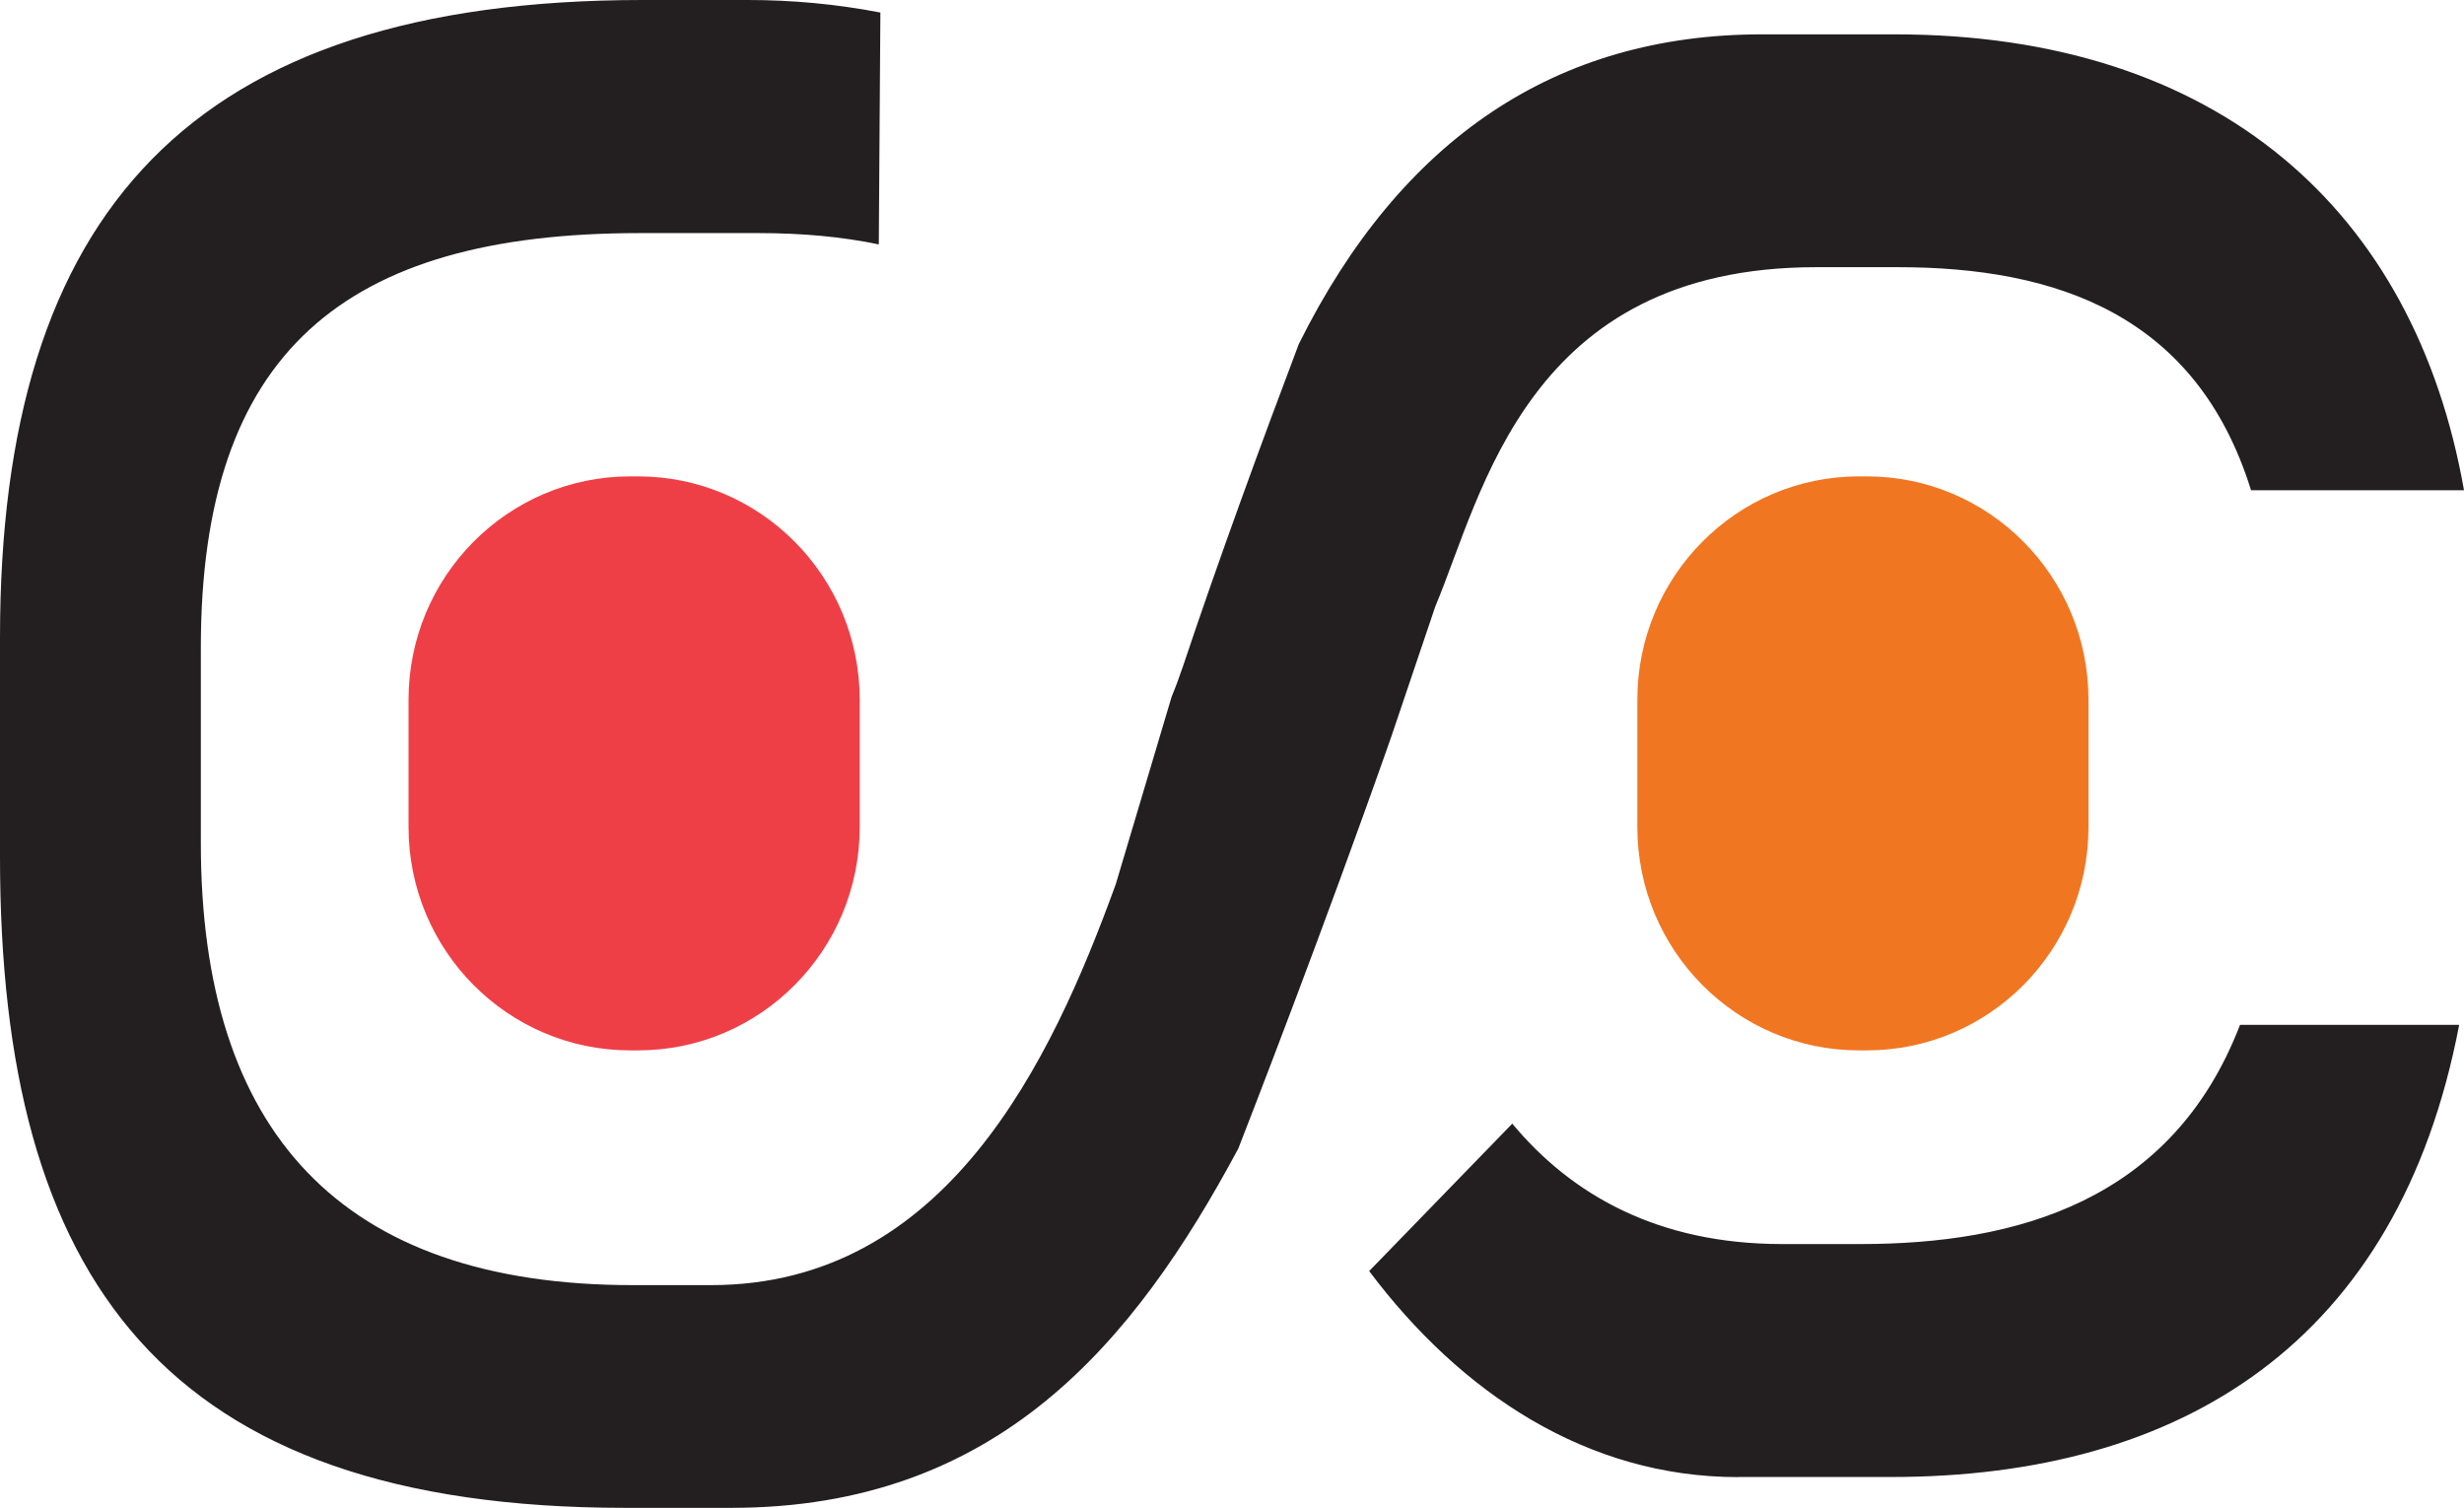
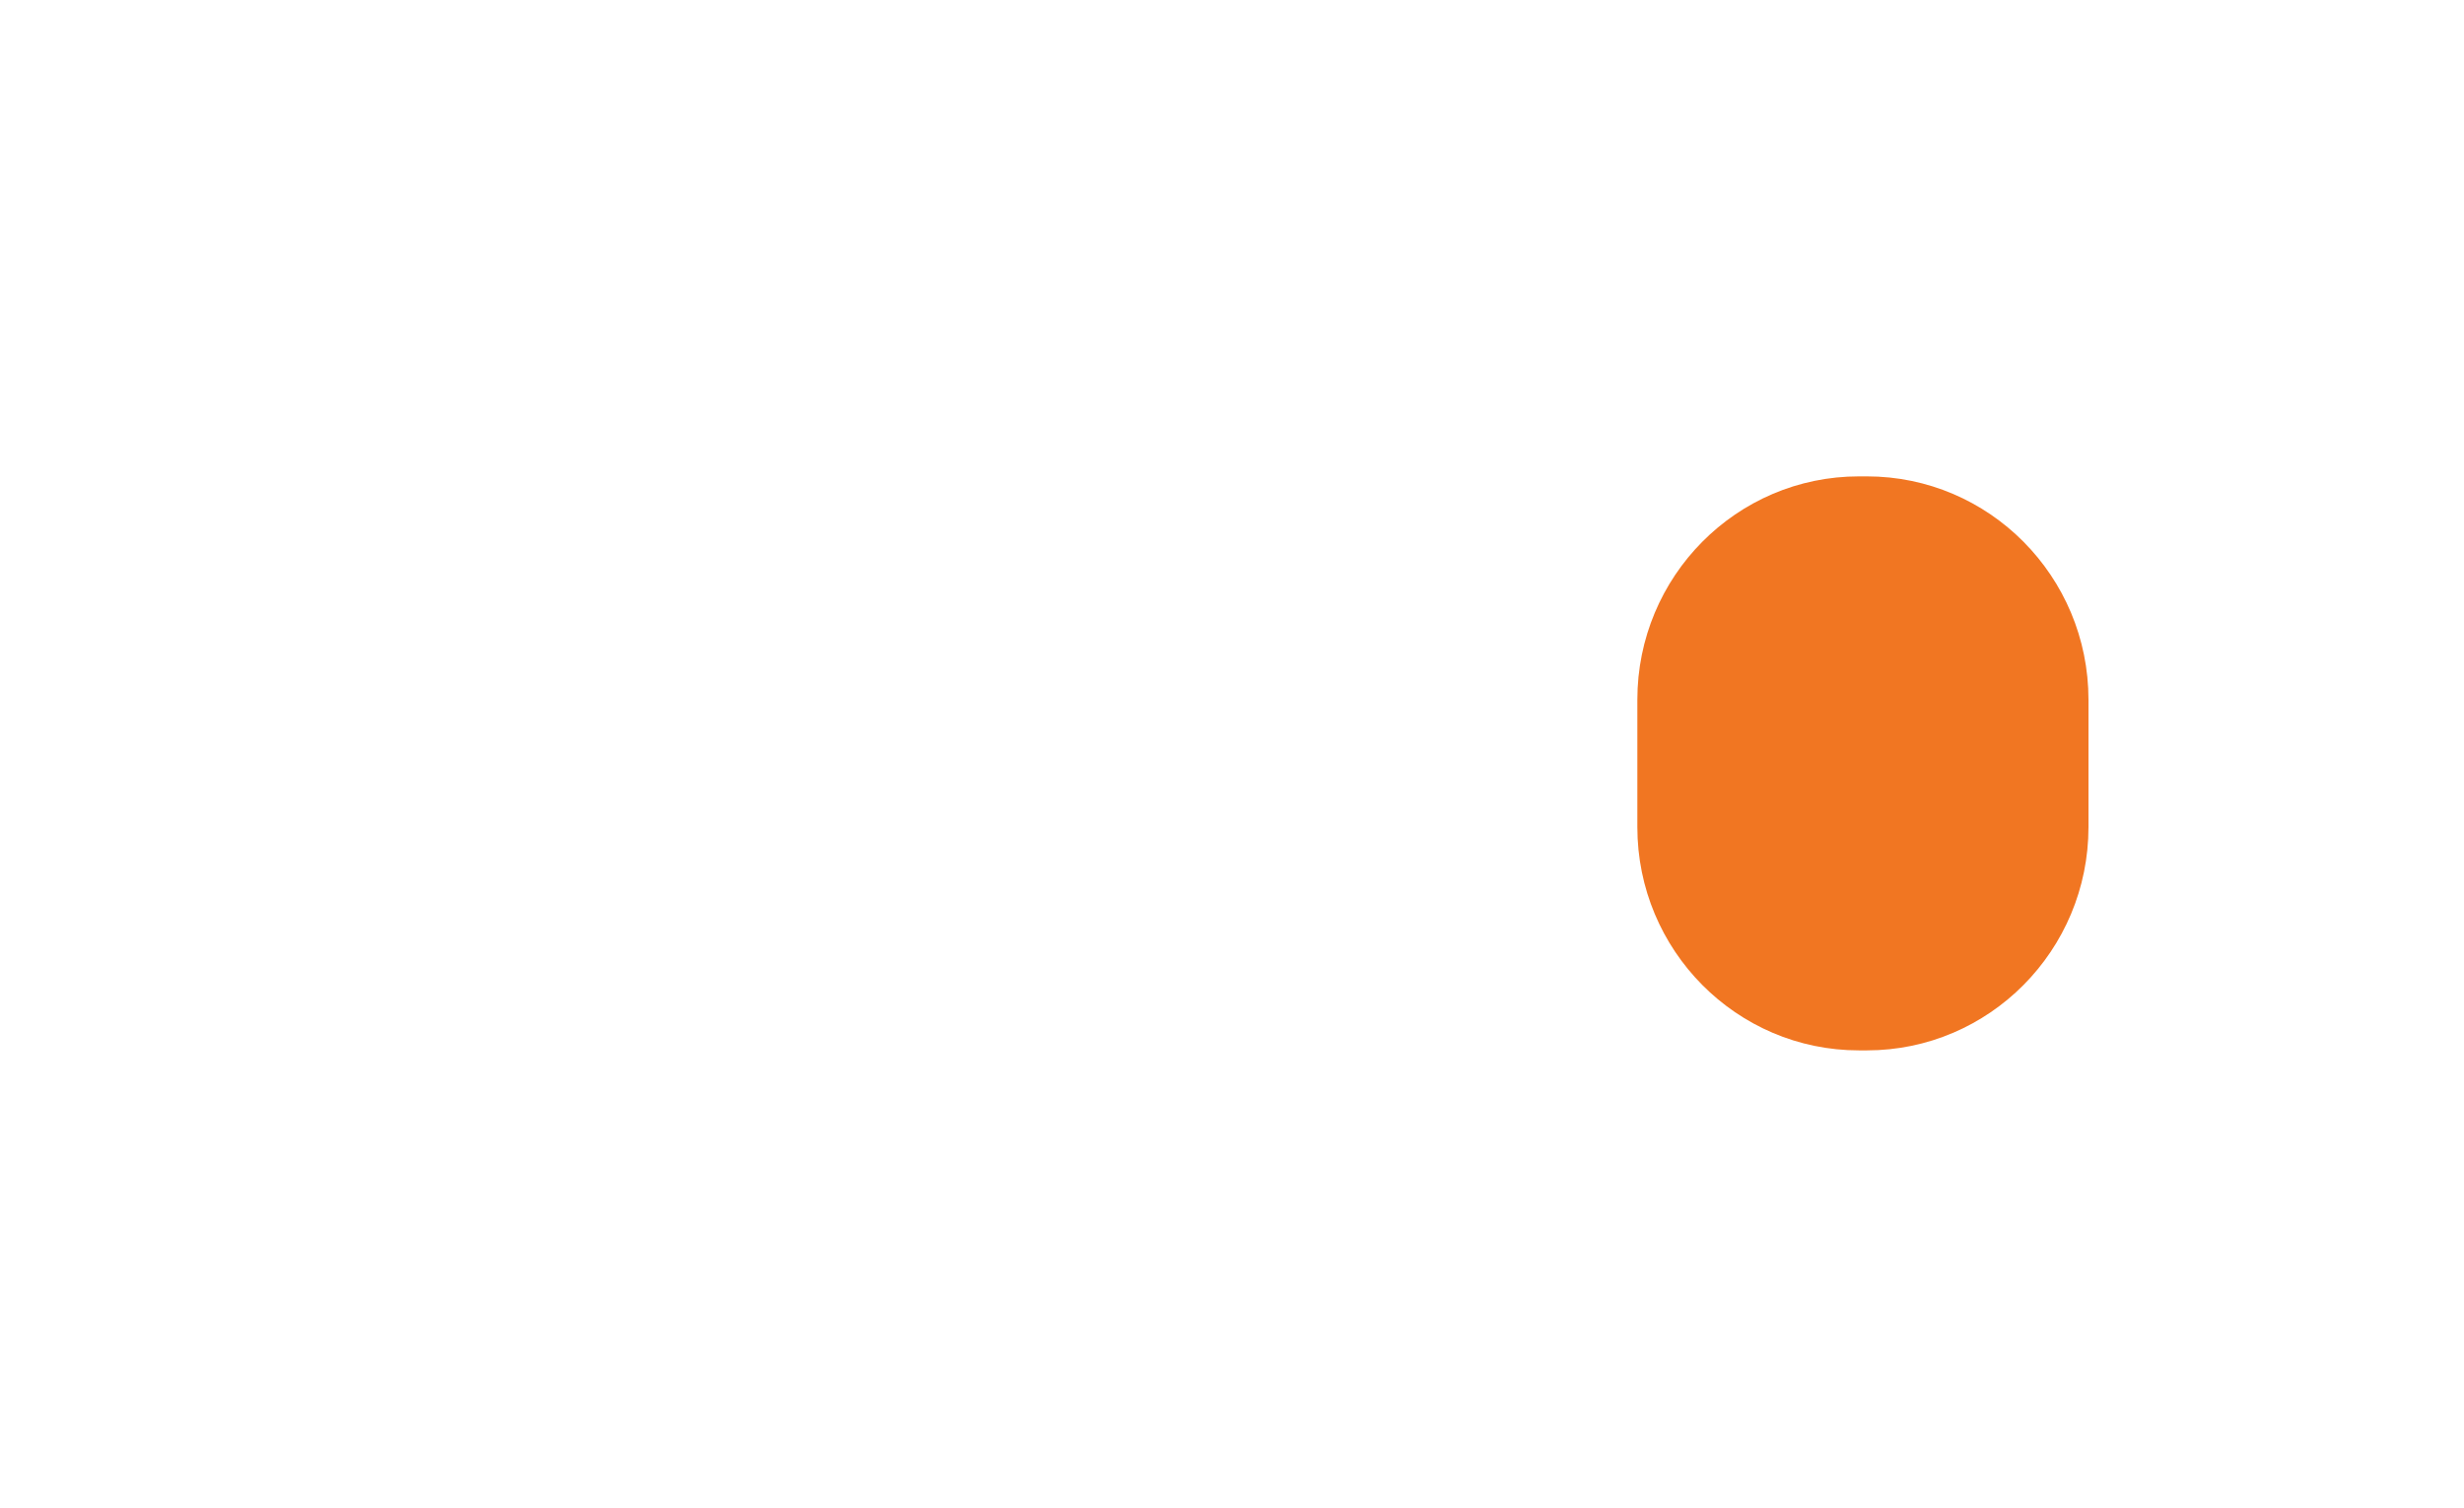
<svg xmlns="http://www.w3.org/2000/svg" width="67" height="41" viewBox="0 0 67 41" fill="none">
  <path d="M50.761 12.953C54.09 12.953 56.789 15.673 56.789 19.027V22.488C56.789 25.841 54.09 28.561 50.761 28.561H50.549C47.221 28.561 44.522 25.841 44.522 22.488V19.027C44.522 15.673 47.221 12.953 50.549 12.953H50.761Z" fill="#F17622" />
-   <path d="M17.349 12.953C20.678 12.953 23.377 15.673 23.377 19.027V22.488C23.377 25.841 20.678 28.561 17.349 28.561H17.137C13.808 28.561 11.109 25.841 11.109 22.488V19.027C11.109 15.673 13.808 12.953 17.137 12.953H17.349Z" fill="#EF3F46" />
-   <path d="M20.347 0C21.535 0 22.741 0.11 23.939 0.341L23.896 6.646C22.905 6.438 21.816 6.338 20.628 6.338H17.392C9.345 6.338 5.461 9.597 5.461 17.611V22.924C5.461 30.752 9.252 34.944 17.206 34.944H19.335C25.715 34.944 28.581 28.885 30.34 24.041L31.859 18.944C31.97 18.675 32.074 18.393 32.173 18.1C33.149 15.178 34.334 11.952 35.316 9.356C38.093 3.769 42.321 0.934 47.913 0.934H51.52C60.327 0.934 65.661 5.731 67 13.33H61.209C59.724 8.558 55.916 7.265 51.606 7.265H49.385C41.524 7.265 40.321 13.413 39.028 16.491L37.828 20.041C36.016 25.205 33.947 30.526 33.672 31.229C30.833 36.526 27.118 41 19.881 41H17.012C4.44 41.003 0 34.76 0 23.297V17.333C0 5.778 5.18 8.10375e-05 17.48 0H20.347ZM66.869 27.866C65.218 36.513 59.311 40.161 51.427 40.161H47.266L47.259 40.164C43.16 40.164 39.723 37.883 37.23 34.562L41.121 30.553C42.73 32.487 45.077 33.827 48.459 33.827H50.588C54.825 33.827 59.063 32.67 60.91 27.866H66.869Z" fill="#231F20" />
</svg>